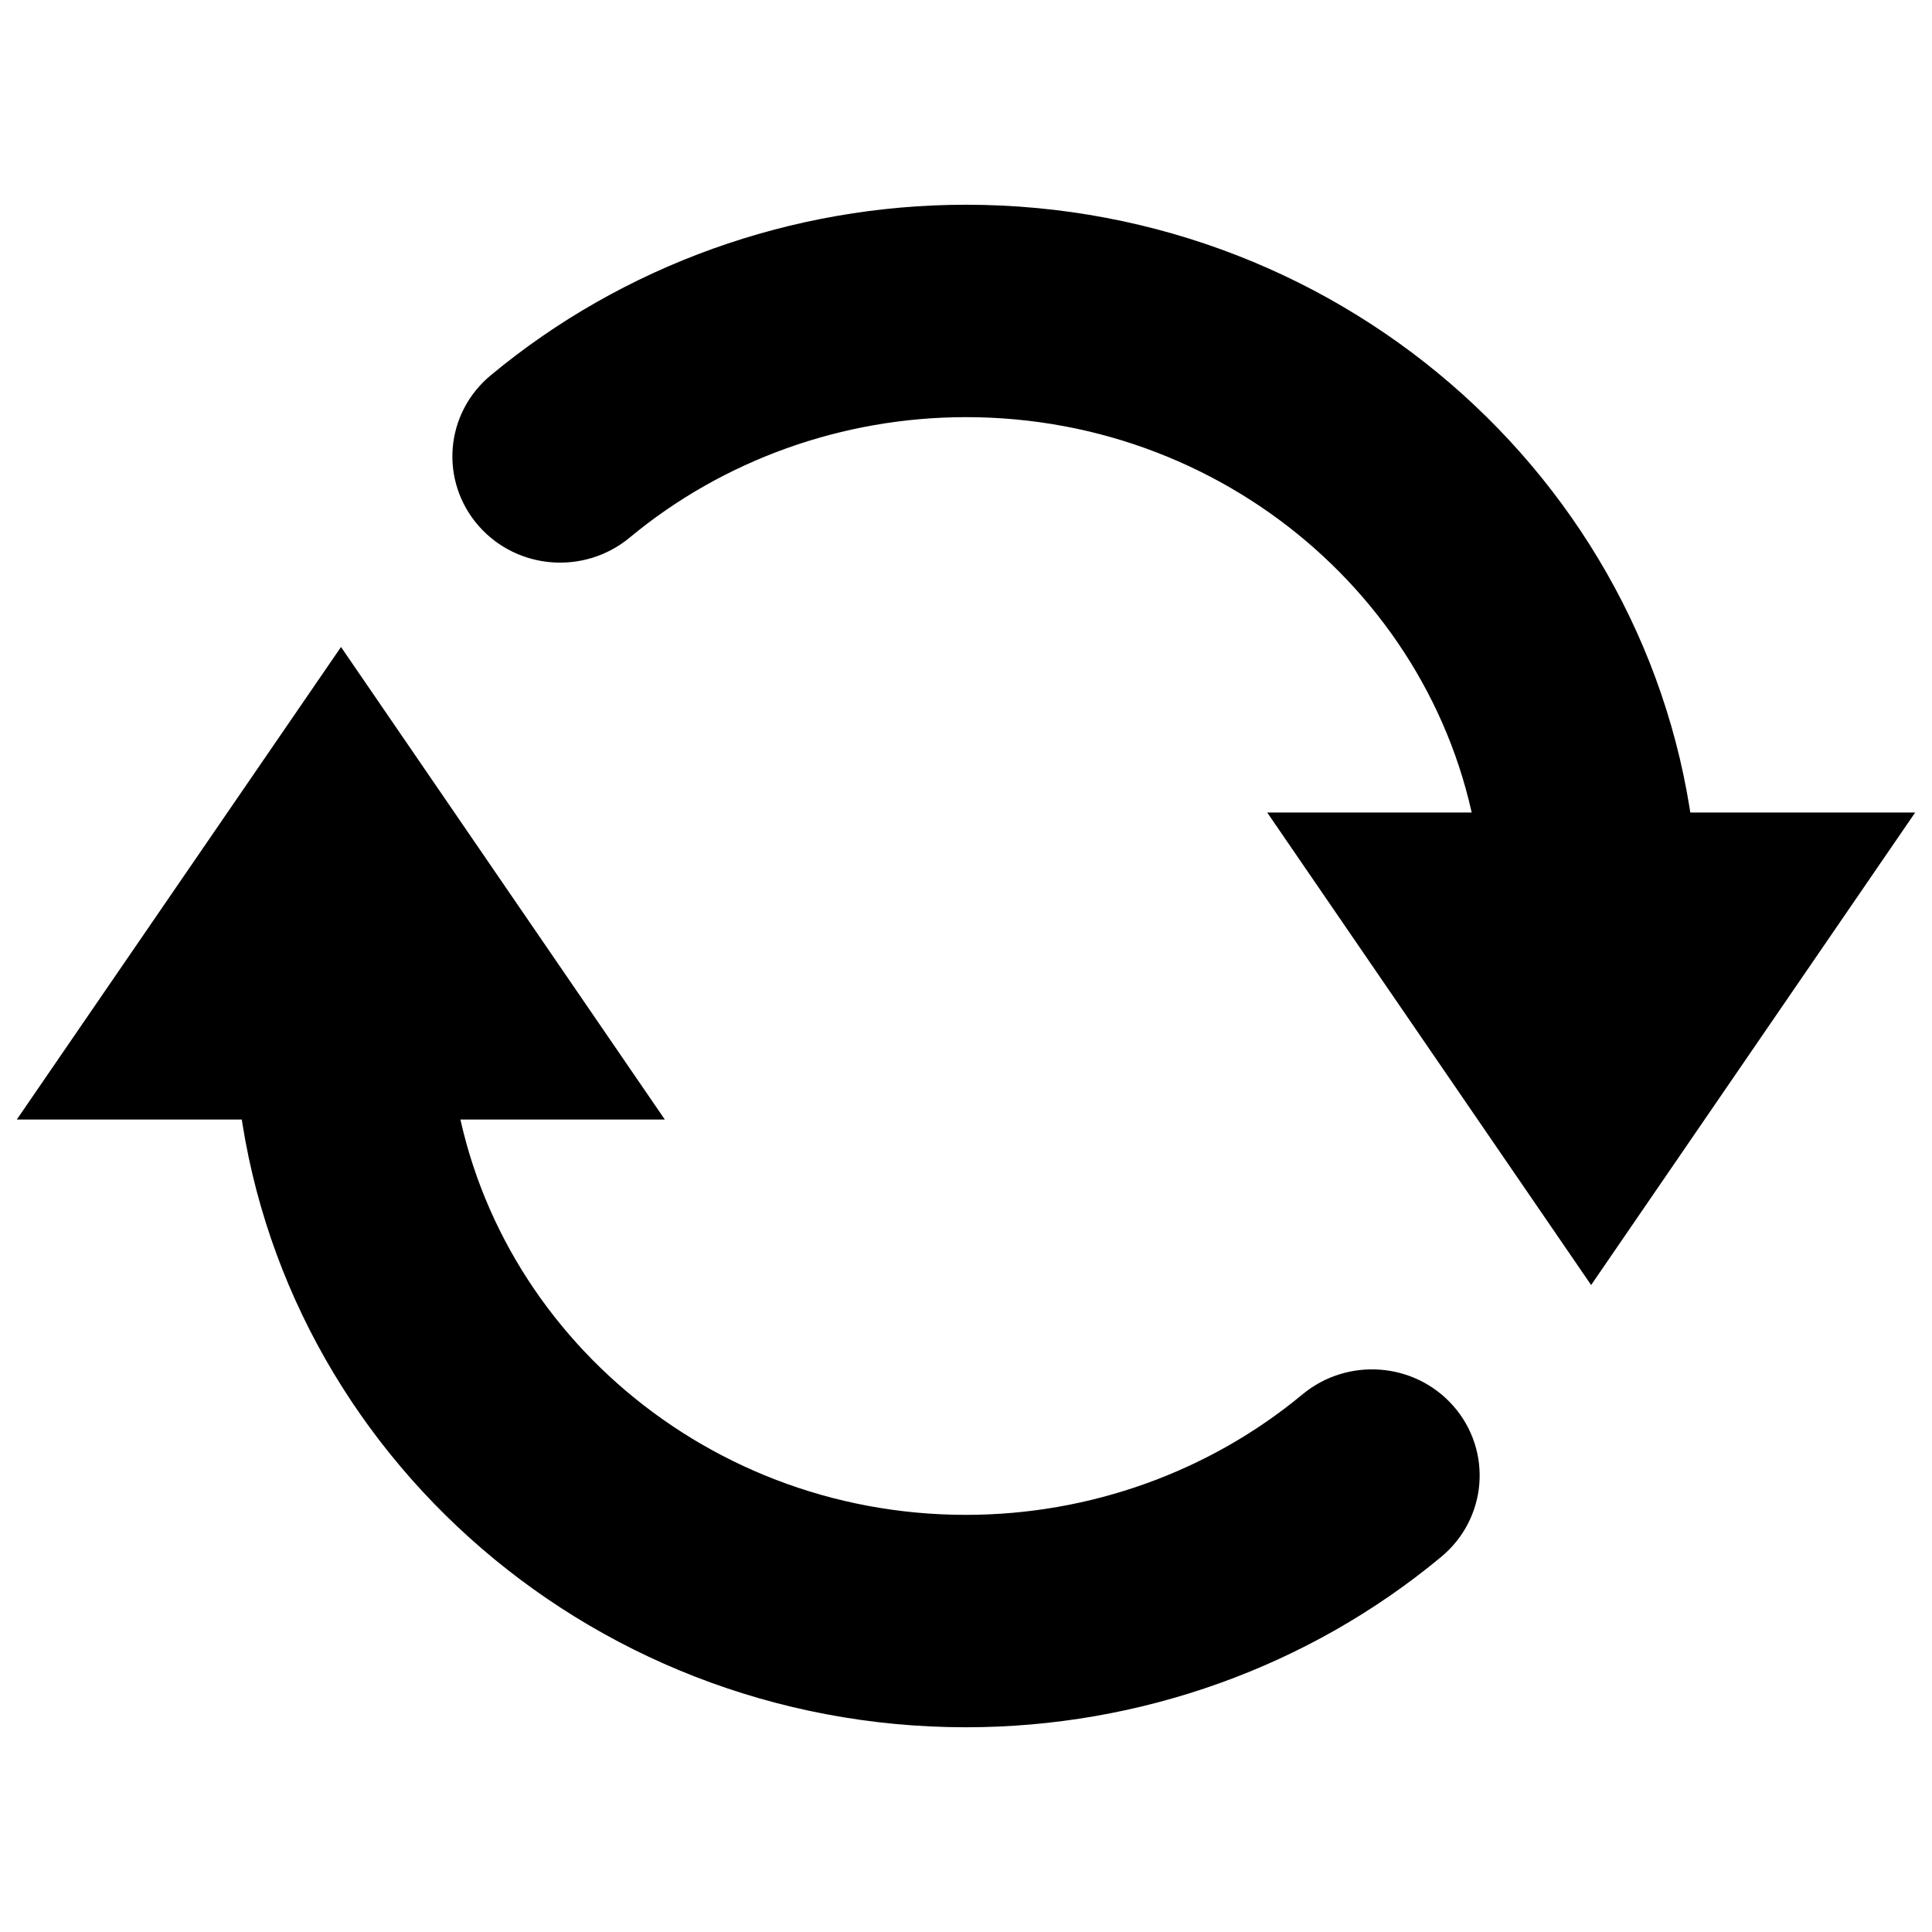
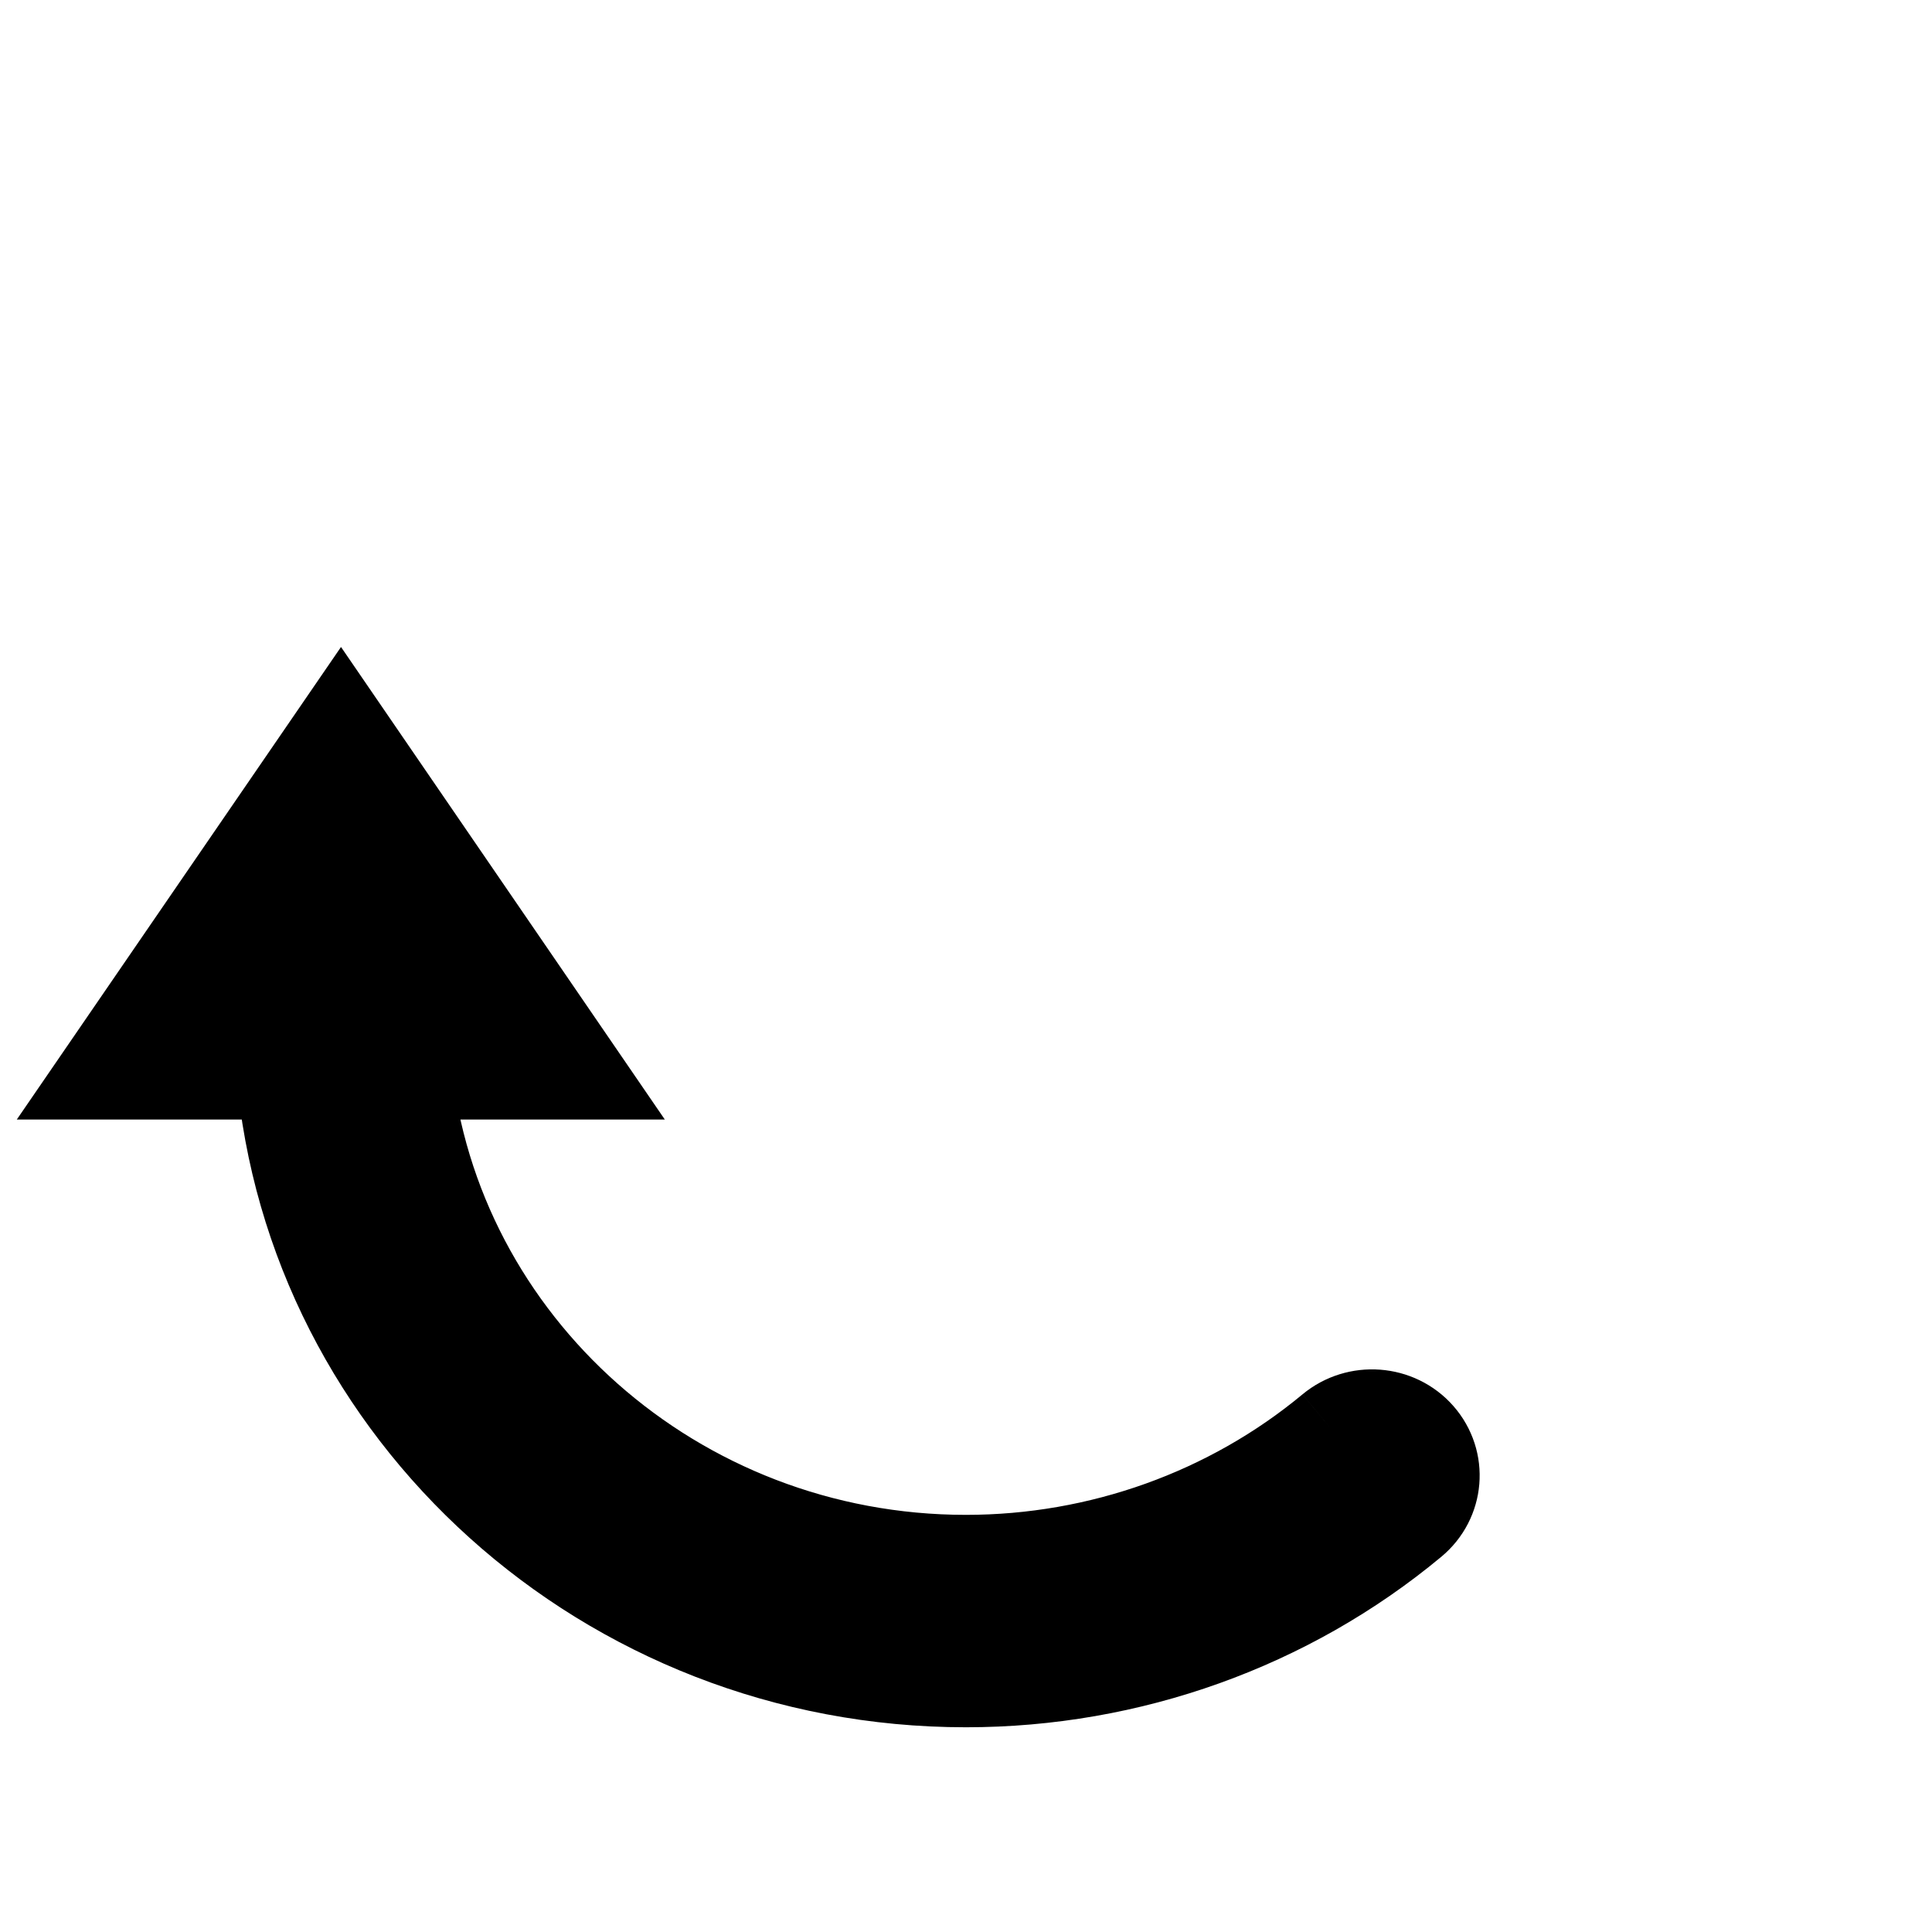
<svg xmlns="http://www.w3.org/2000/svg" version="1.1" id="Слой_1" x="0px" y="0px" width="263px" height="263px" viewBox="0 0 263 263" enable-background="new 0 0 263 263" xml:space="preserve">
-   <path display="none" d="M176.382,39.79C137.558,0.965,74.615,0.962,35.791,39.786C-3.033,78.61-3.04,141.562,35.785,180.386  c34.676,34.676,88.801,38.167,127.374,11.119l58.199,58.199c8.3,8.3,21.789,8.3,30.089,0l0.019-0.019  c8.301-8.3,8.269-21.757-0.031-30.057l-59.454-59.454C214.136,122.177,209.015,72.423,176.382,39.79z M154.641,158.628  c-26.812,26.812-70.284,26.811-97.097-0.001c-26.812-26.813-26.813-70.284,0-97.096c26.813-26.813,70.284-26.813,97.097,0  C181.453,88.344,181.453,131.816,154.641,158.628z" />
  <path display="none" d="M131.95,245.717c-0.204,0.078-0.326,0.203-0.443,0.284c-0.125-0.081-0.247-0.206-0.447-0.284  C118.585,238.02-22.409,148.871,10.44,61.952c19.24-50.994,70.759-52.533,96.517-34.431c15.475,10.858,22.766,28.393,24.55,33.174  c1.741-4.781,9.032-22.316,24.502-33.174c25.762-18.102,77.32-16.563,96.561,34.431C285.379,148.871,144.429,238.02,131.95,245.717" />
  <g>
    <path stroke="#000000" stroke-width="13.869" stroke-miterlimit="10" d="M181.731,195.151   c-13.976,11.602-31.829,17.999-50.237,17.999c-40.027,0-73.065-29.733-76.956-67.688H77.34l-30.923-45.127l-30.961,45.127h23.608   c3.941,46.259,43.867,82.734,92.432,82.734c22.098,0,43.514-7.667,60.272-21.606c3.248-2.695,3.651-7.44,0.87-10.614   C189.866,192.814,184.98,192.456,181.731,195.151" />
-     <path stroke="#000000" stroke-width="13.869" stroke-miterlimit="10" d="M223.95,117.539   c-3.966-46.259-43.868-82.734-92.444-82.734c-22.096,0-43.5,7.687-60.272,21.619c-3.261,2.694-3.638,7.441-0.855,10.601   c2.77,3.161,7.655,3.519,10.903,0.825c13.976-11.602,31.806-17.999,50.225-17.999c40.041,0,73.08,29.746,76.97,67.688h-22.814   l30.936,45.127l30.948-45.127H223.95z" />
  </g>
</svg>